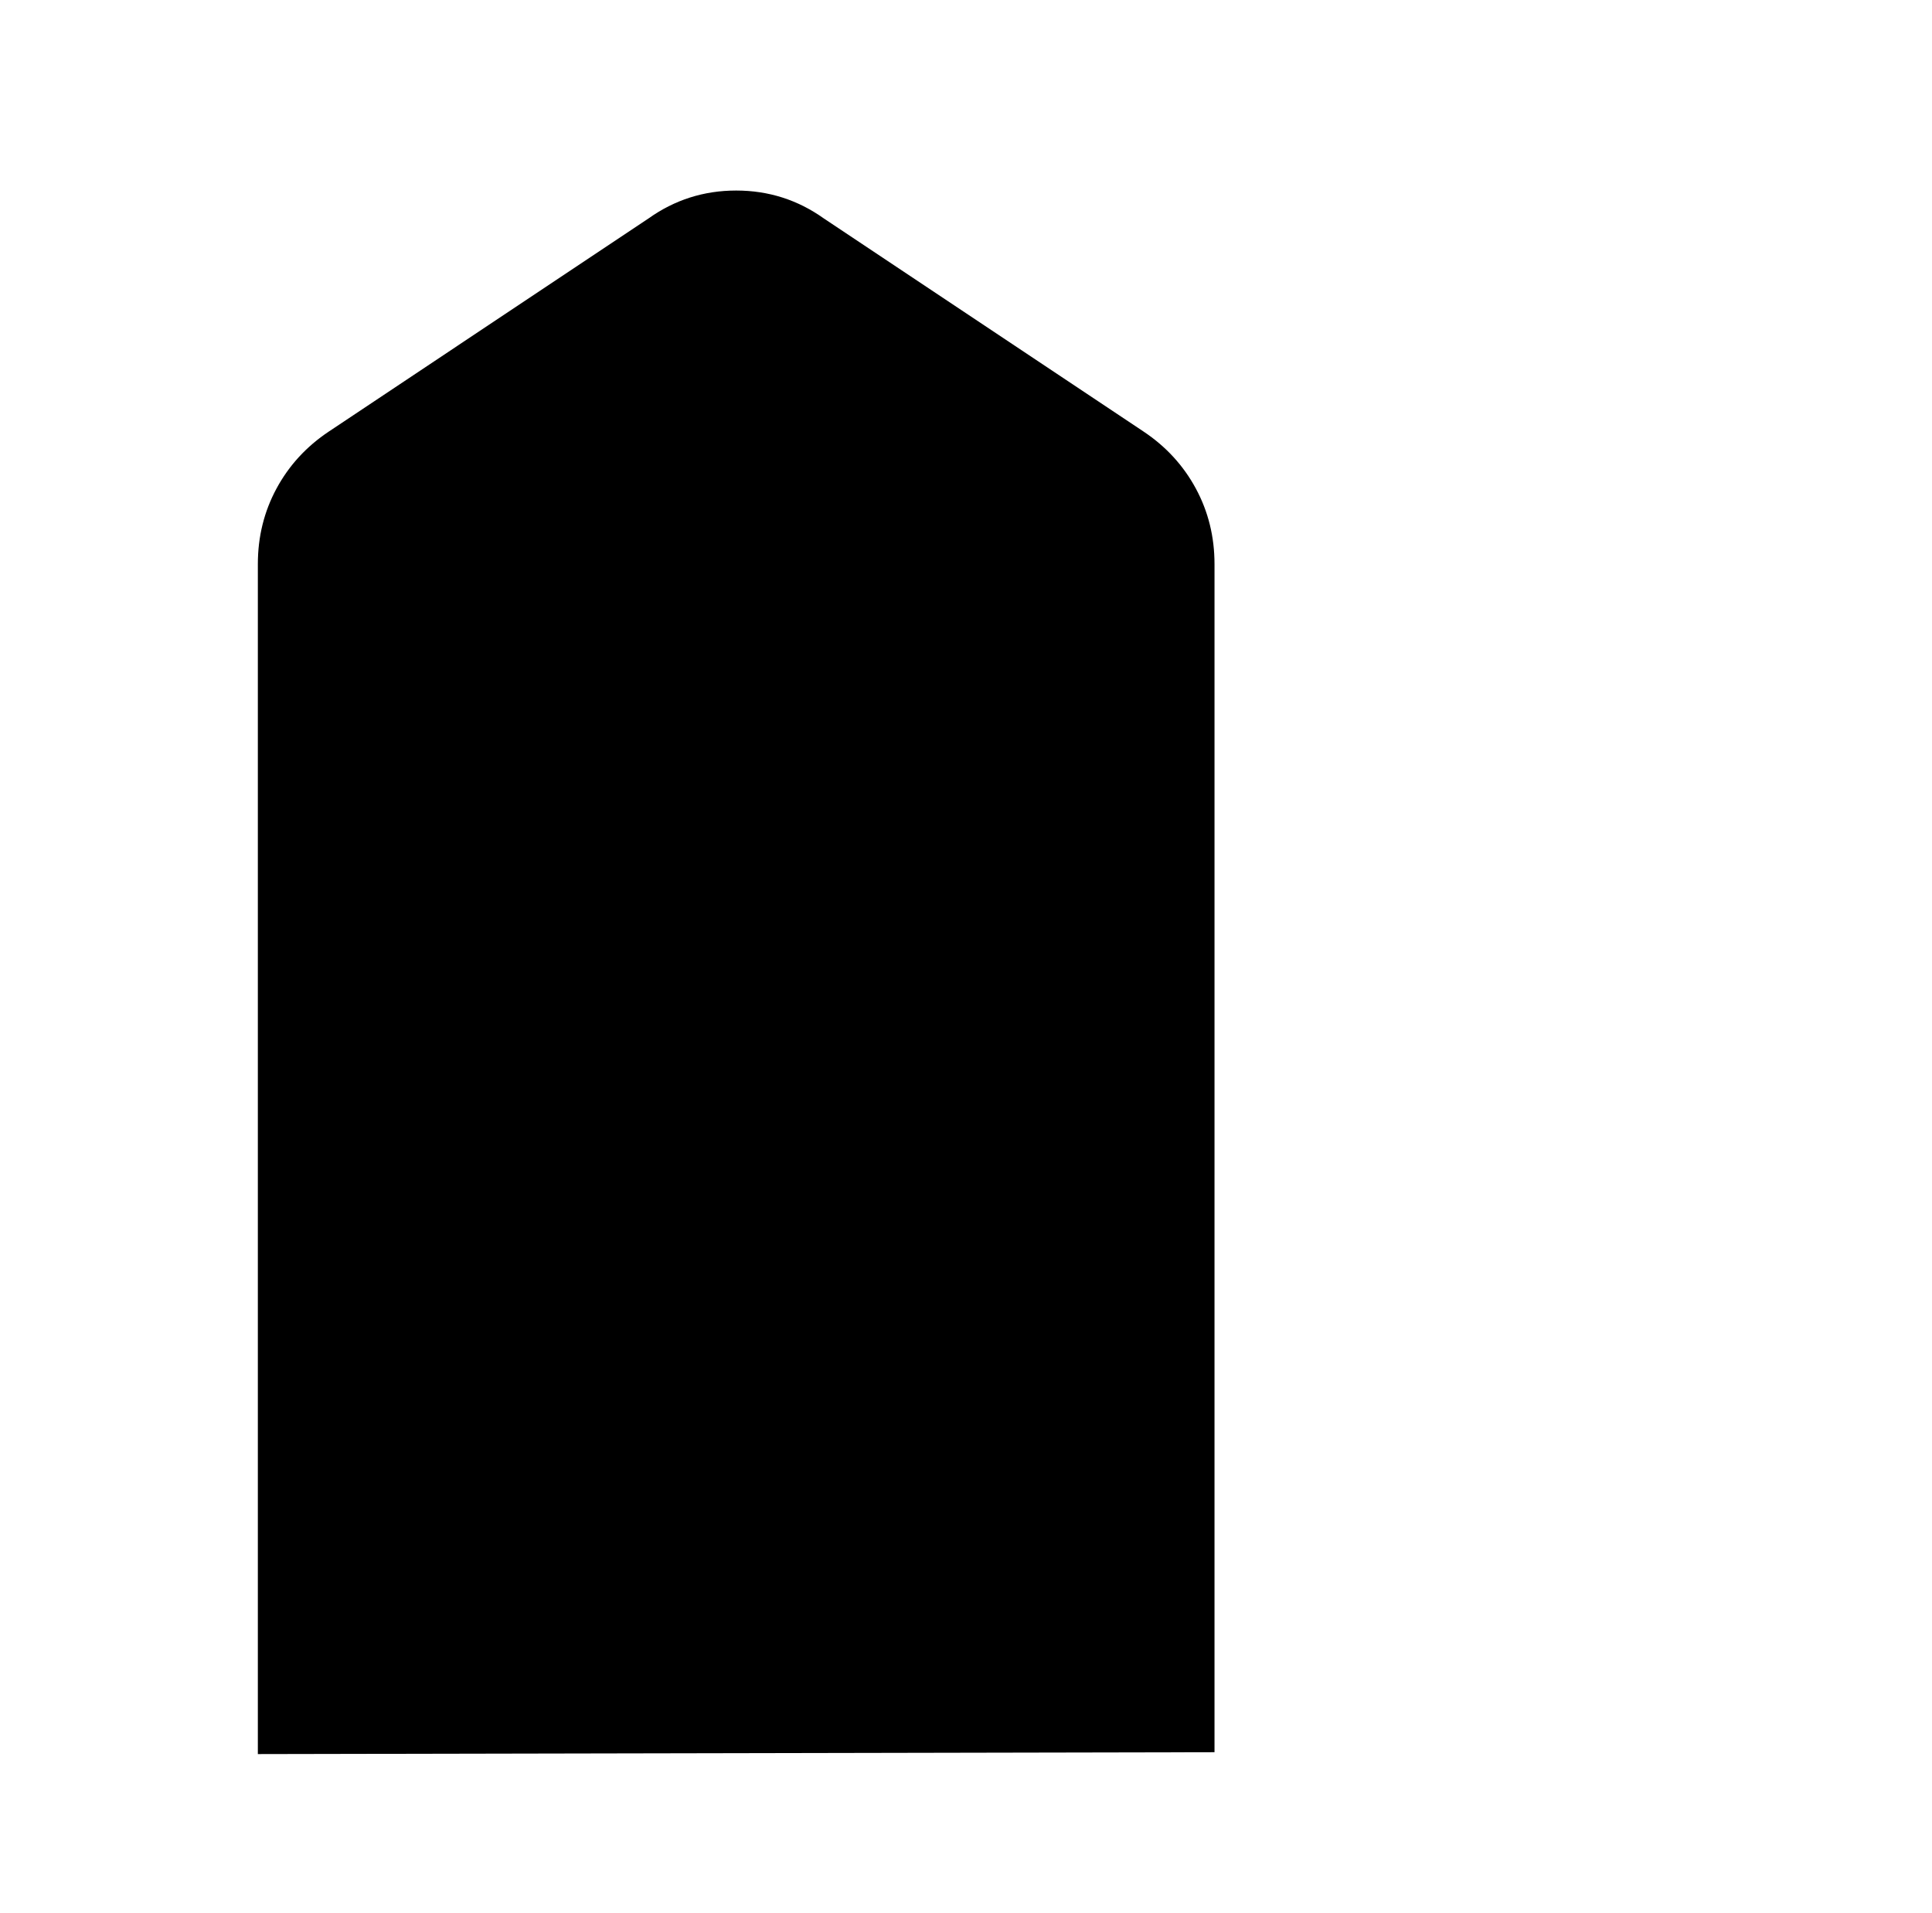
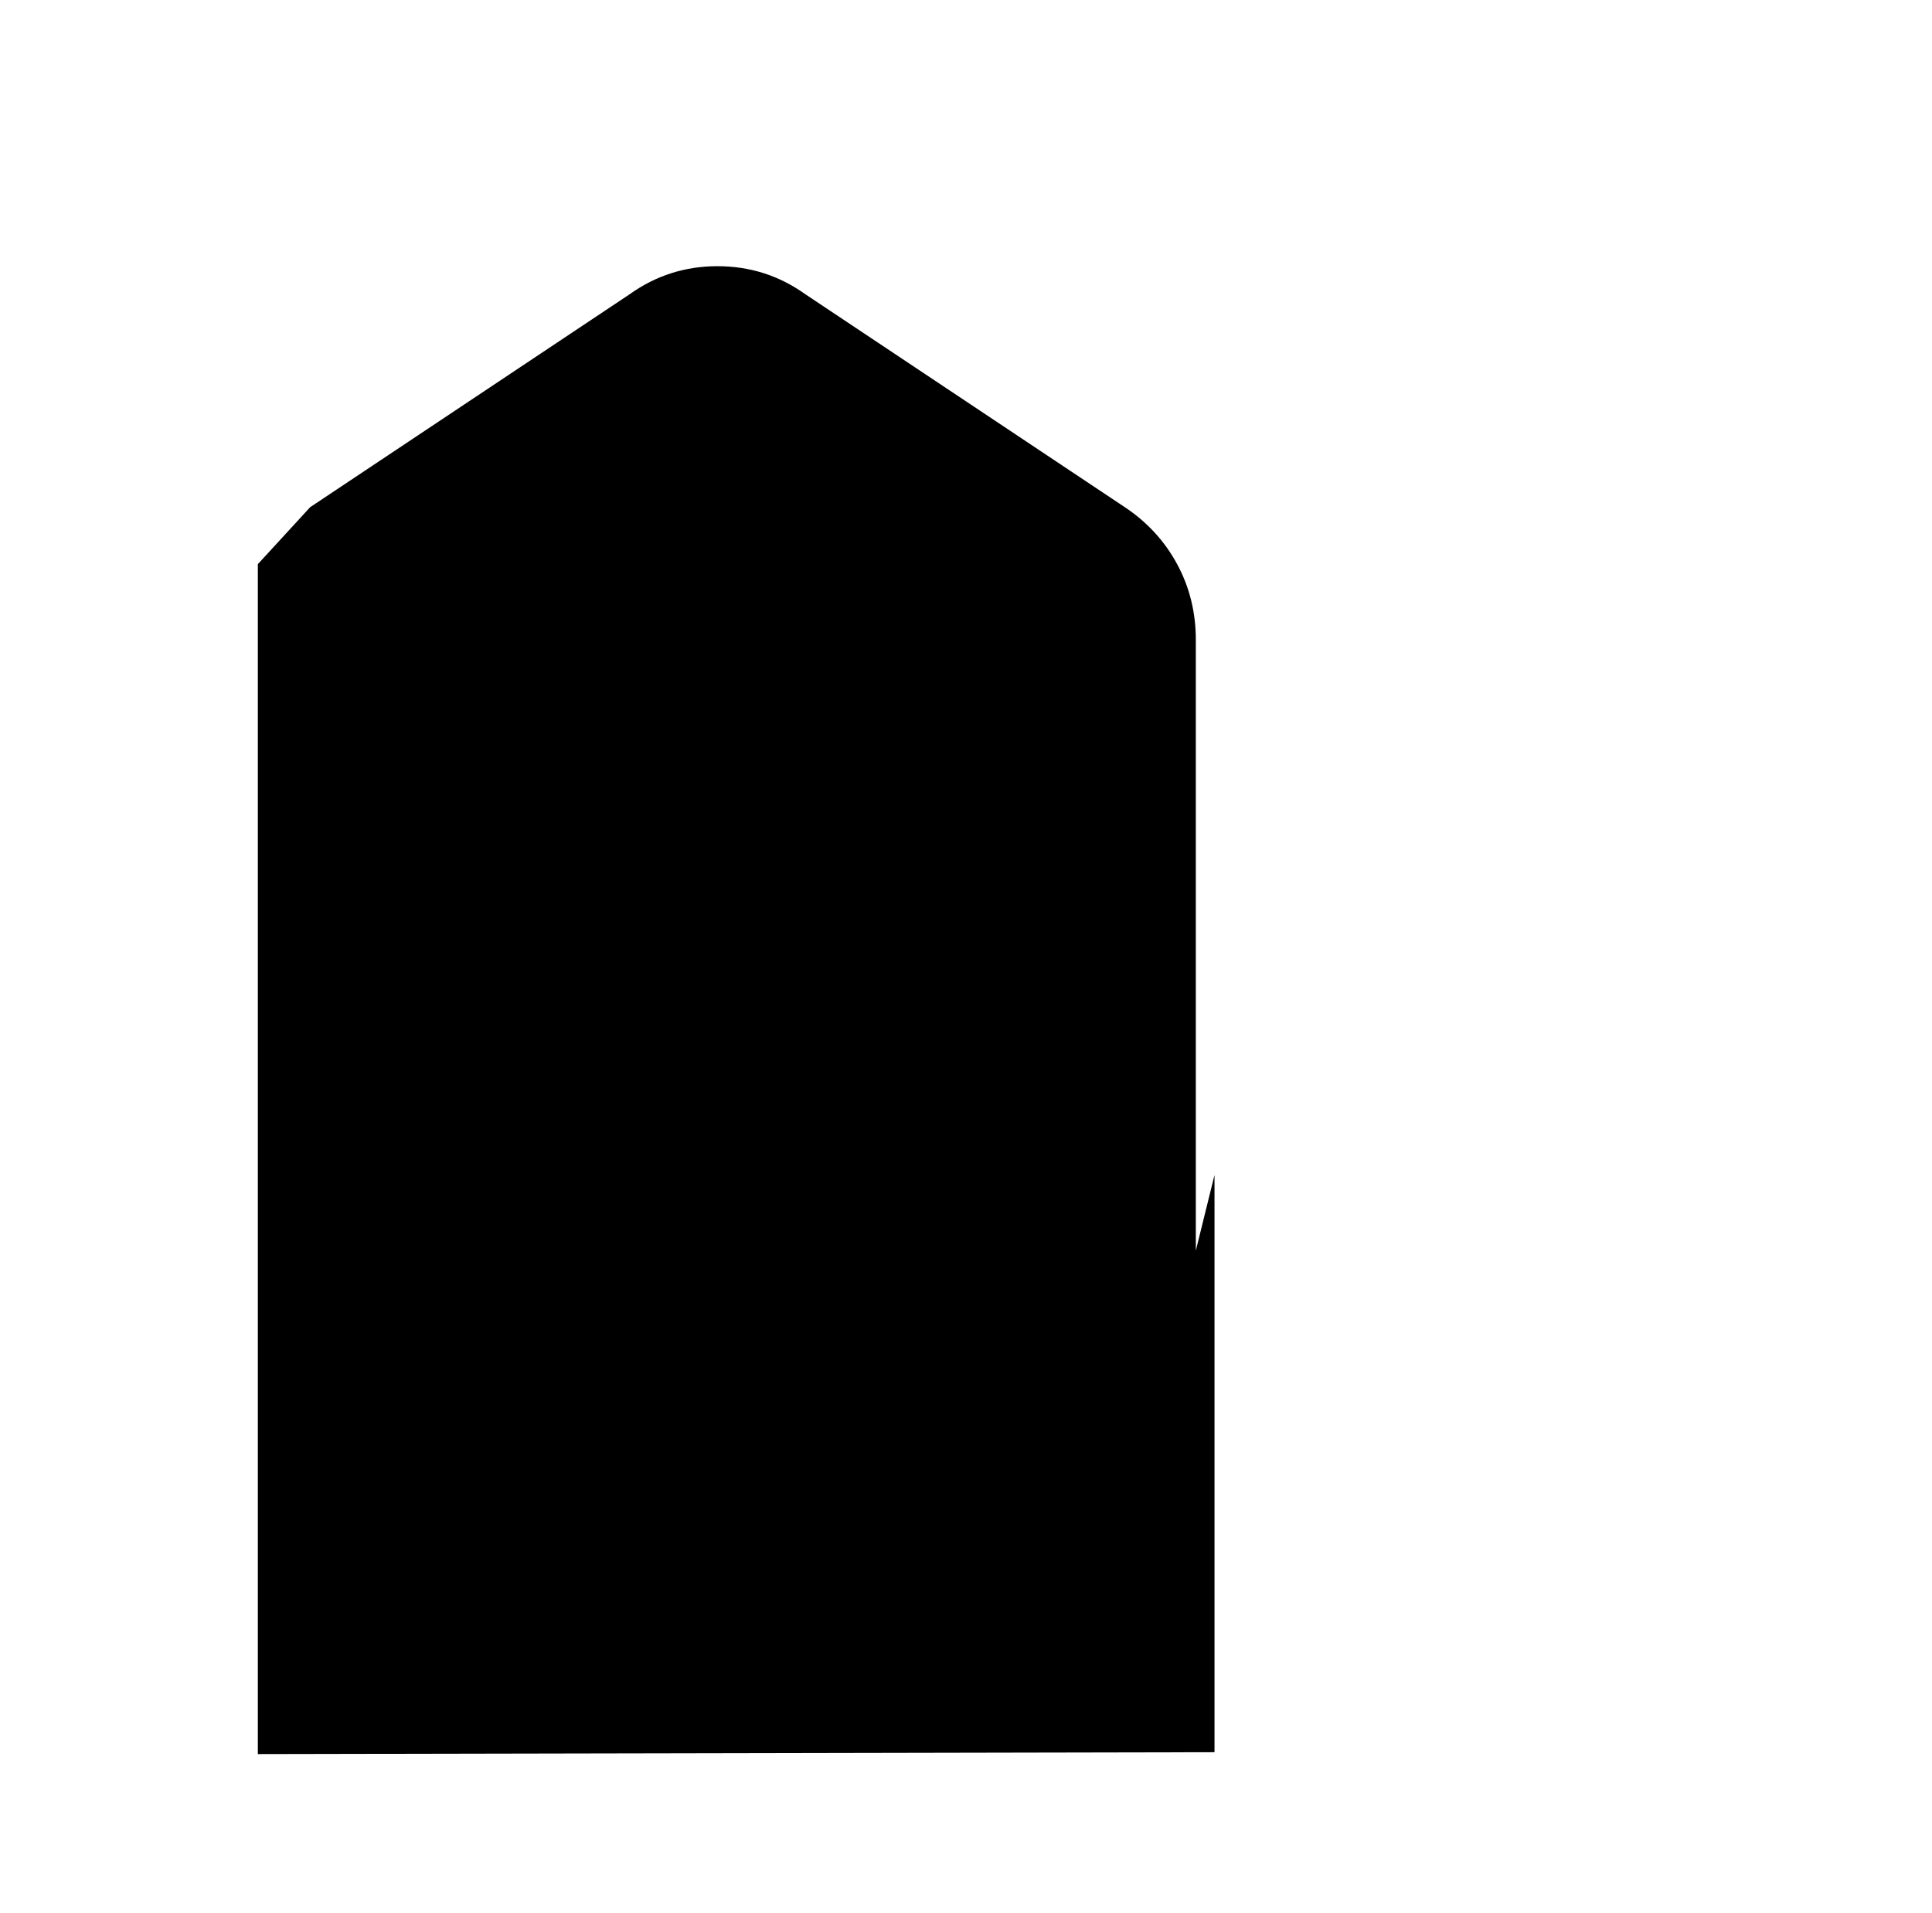
<svg xmlns="http://www.w3.org/2000/svg" version="1.1" viewBox="-10 0 1034 1024">
-   <path fill="currentColor" d="M640 629v309l-512 1v-310v-64v-263q0 -22 10 -40.5t28 -30.5l171 -114q21 -15 47 -15t47 15l171 114q18 12 28 30.5t10 40.5v263v64v0z" />
+   <path fill="currentColor" d="M640 629v309l-512 1v-310v-64v-263t28 -30.5l171 -114q21 -15 47 -15t47 15l171 114q18 12 28 30.5t10 40.5v263v64v0z" />
</svg>